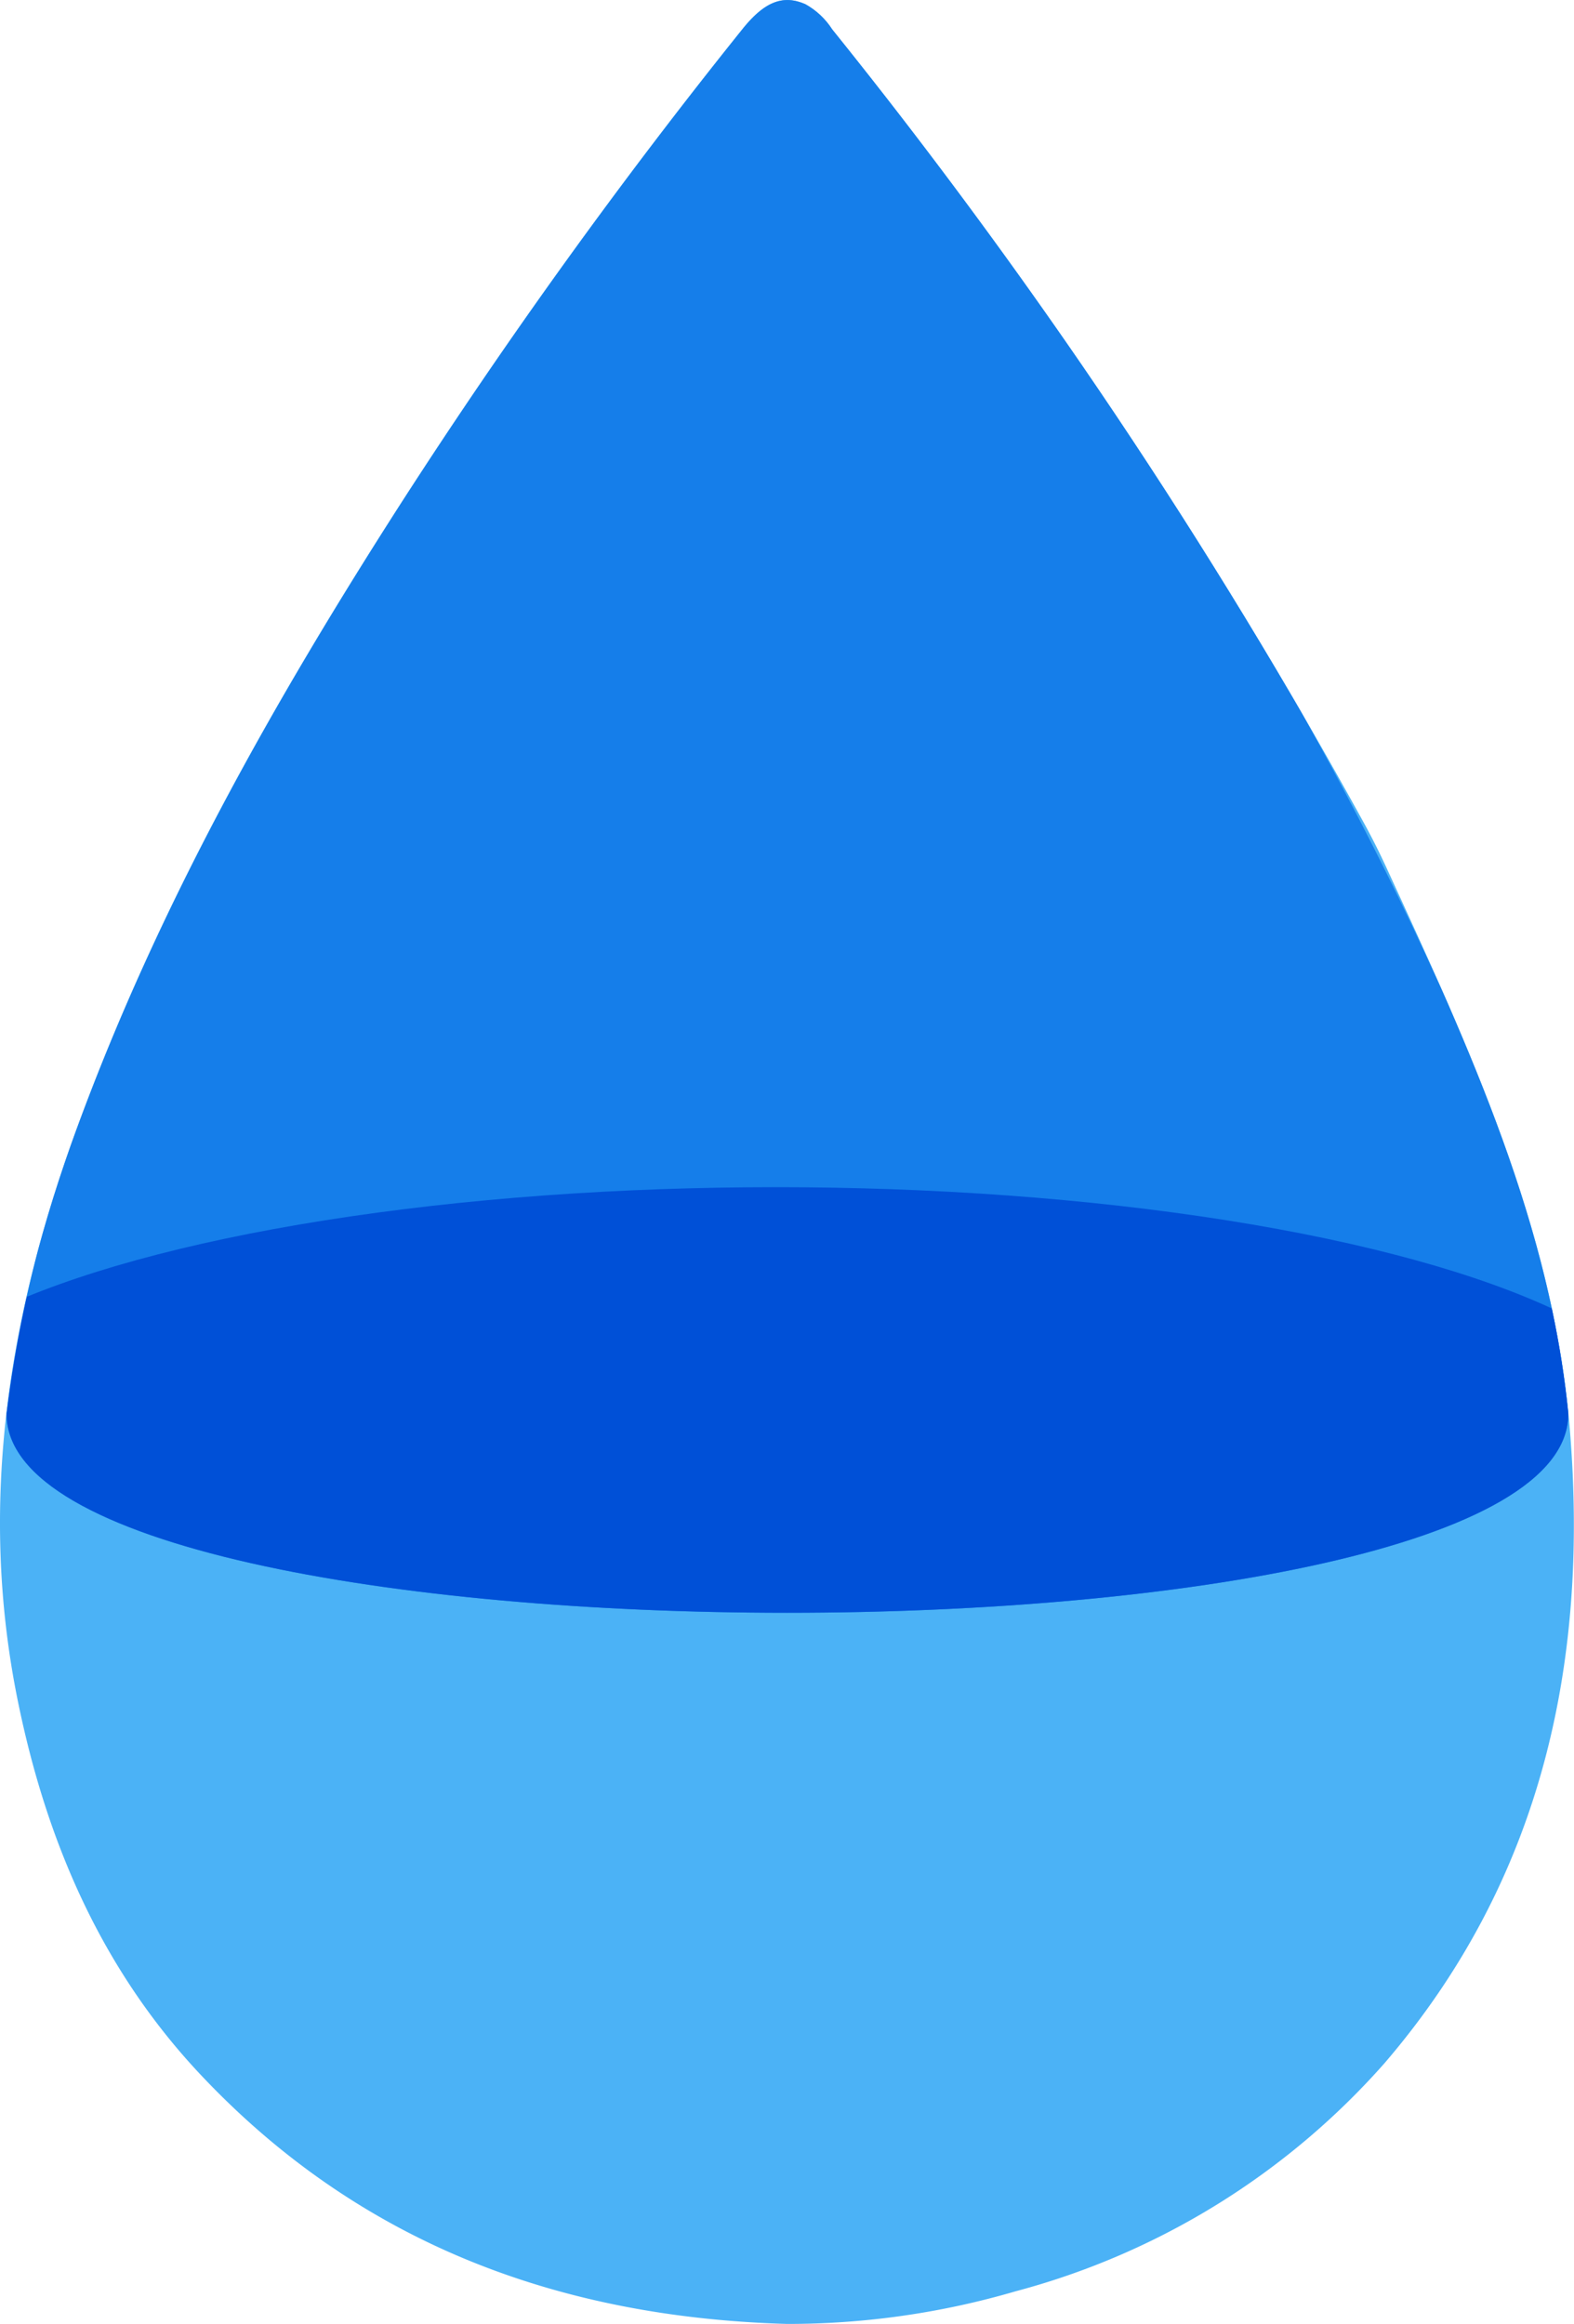
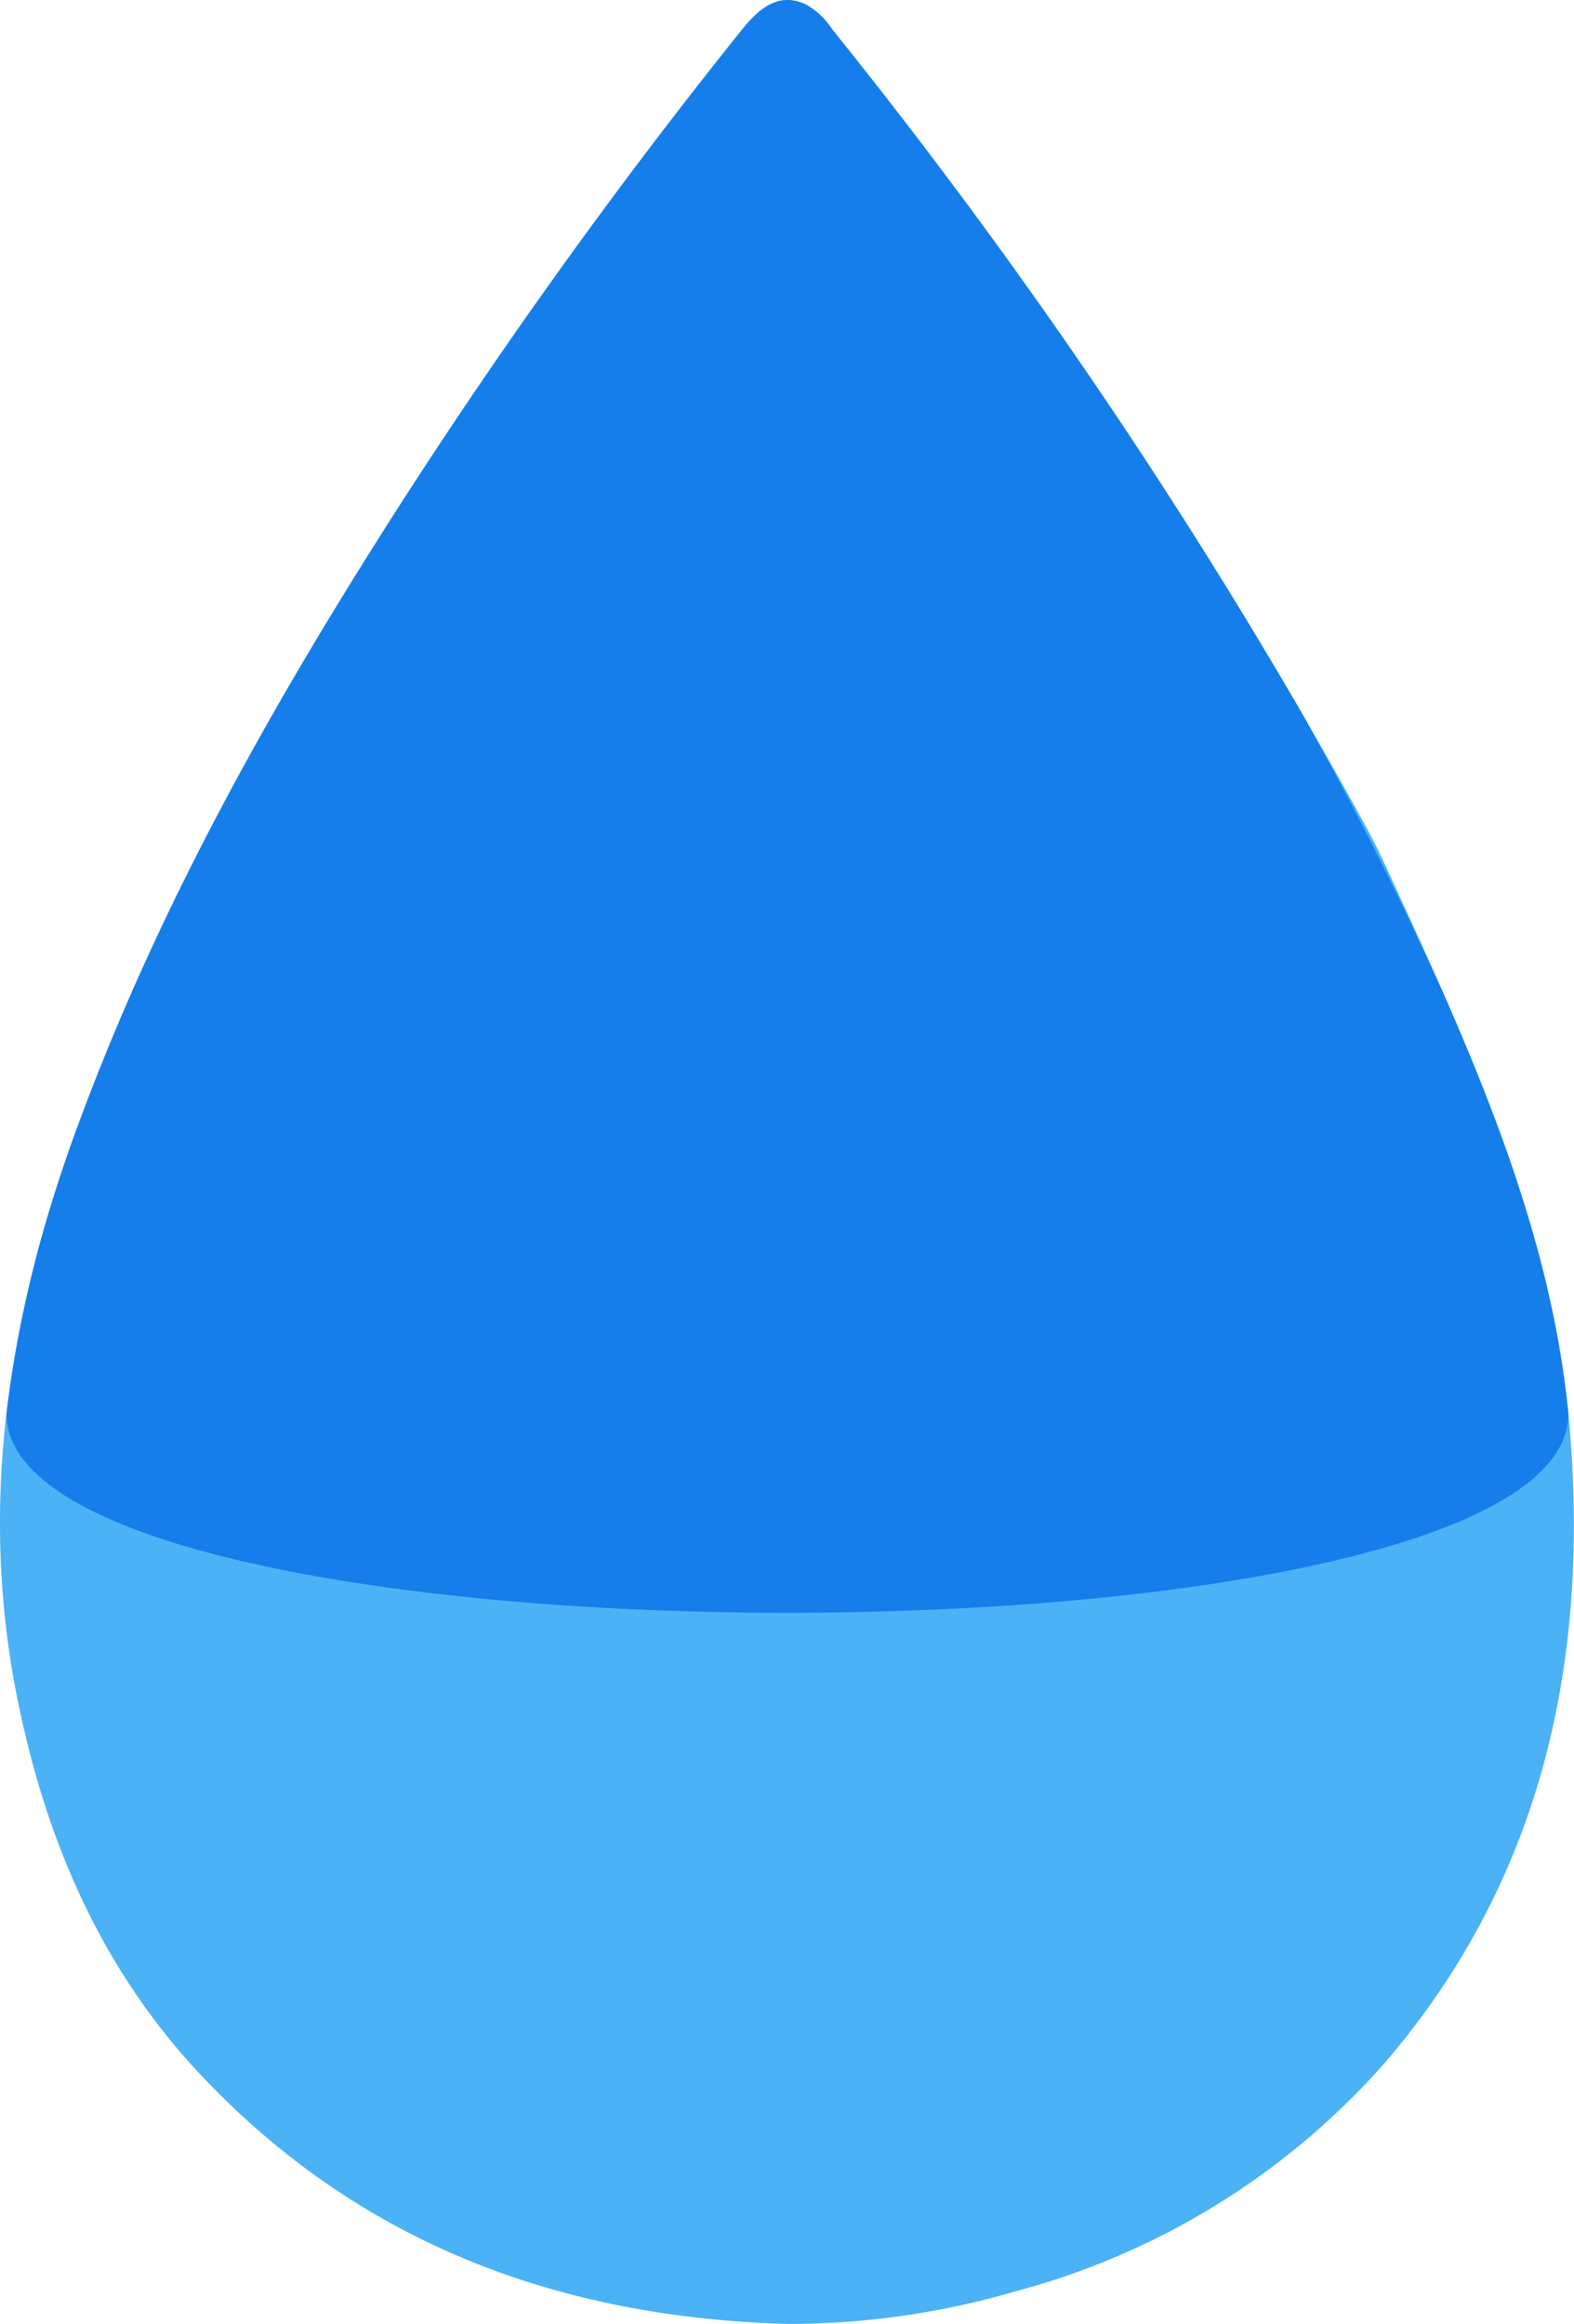
<svg xmlns="http://www.w3.org/2000/svg" width="70.754" height="104.458" viewBox="0 0 70.754 104.458">
  <defs>
    <clipPath id="clip-path">
      <path id="Pfad_1587" data-name="Pfad 1587" d="M154.411,295.648c-10.237-.294-19.212-3.613-26.35-11.19-4.464-4.738-6.936-10.48-8.225-16.8-1.812-8.883-.406-17.417,2.664-25.786,3.666-10,8.865-19.2,14.594-28.123a252.443,252.443,0,0,1,15.3-21.24c.991-1.239,1.825-1.574,2.838-1.132a3.392,3.392,0,0,1,1.209,1.134,245.95,245.95,0,0,1,23.918,35.7q.551,1.007,1.029,2.053c3.676,7.986,7.424,16.1,8.19,24.936.917,10.611-1.194,20.447-8.321,28.741a33.652,33.652,0,0,1-16.574,10.241A36.4,36.4,0,0,1,154.411,295.648Z" transform="translate(-119.032 -191.19)" fill="#4bb2f6" />
    </clipPath>
    <clipPath id="clip-path-2">
-       <path id="Pfad_1586" data-name="Pfad 1586" d="M189.468,254.74c-.621-6.3-2.729-12.243-5.229-18.033a157.122,157.122,0,0,0-12.113-22.294,254.1,254.1,0,0,0-15.741-21.9,3.392,3.392,0,0,0-1.209-1.134c-1.014-.443-1.848-.107-2.838,1.132a252.443,252.443,0,0,0-15.3,21.24c-5.729,8.926-10.929,18.127-14.6,28.123a55.938,55.938,0,0,0-3.175,12.87C119.261,266.663,189.468,266.663,189.468,254.74Z" transform="translate(-119.261 -191.19)" fill="#157eea" />
-     </clipPath>
+       </clipPath>
  </defs>
  <g id="Gruppe_53589" data-name="Gruppe 53589" transform="translate(-119.032 -191.19)">
    <path id="Pfad_1584" data-name="Pfad 1584" d="M154.411,295.648c-10.237-.294-19.212-3.613-26.35-11.19-4.464-4.738-6.936-10.48-8.225-16.8-1.812-8.883-.406-17.417,2.664-25.786,3.666-10,8.865-19.2,14.594-28.123a252.443,252.443,0,0,1,15.3-21.24c.991-1.239,1.825-1.574,2.838-1.132a3.392,3.392,0,0,1,1.209,1.134,245.95,245.95,0,0,1,23.918,35.7q.551,1.007,1.029,2.053c3.676,7.986,7.424,16.1,8.19,24.936.917,10.611-1.194,20.447-8.321,28.741a33.652,33.652,0,0,1-16.574,10.241A36.4,36.4,0,0,1,154.411,295.648Z" transform="translate(0)" fill="#4bb2f6" />
    <g id="Gruppe_788" data-name="Gruppe 788" transform="translate(119.032 191.19)" clip-path="url(#clip-path)">
      <g id="Gruppe_787" data-name="Gruppe 787" transform="translate(0.292)">
        <path id="Pfad_1585" data-name="Pfad 1585" d="M189.468,254.74c-.621-6.3-2.729-12.243-5.229-18.033a157.122,157.122,0,0,0-12.113-22.294,254.1,254.1,0,0,0-15.741-21.9,3.392,3.392,0,0,0-1.209-1.134c-1.014-.443-1.848-.107-2.838,1.132a252.443,252.443,0,0,0-15.3,21.24c-5.729,8.926-10.929,18.127-14.6,28.123a55.938,55.938,0,0,0-3.175,12.87C119.261,266.663,189.468,266.663,189.468,254.74Z" transform="translate(-119.261 -191.19)" fill="#157eea" />
        <g id="Gruppe_786" data-name="Gruppe 786" clip-path="url(#clip-path-2)">
-           <ellipse id="Ellipse_59" data-name="Ellipse 59" cx="40.56" cy="11.134" rx="40.56" ry="11.134" transform="translate(-5.975 53.362)" fill="#0050d7" />
-         </g>
+           </g>
      </g>
    </g>
  </g>
</svg>